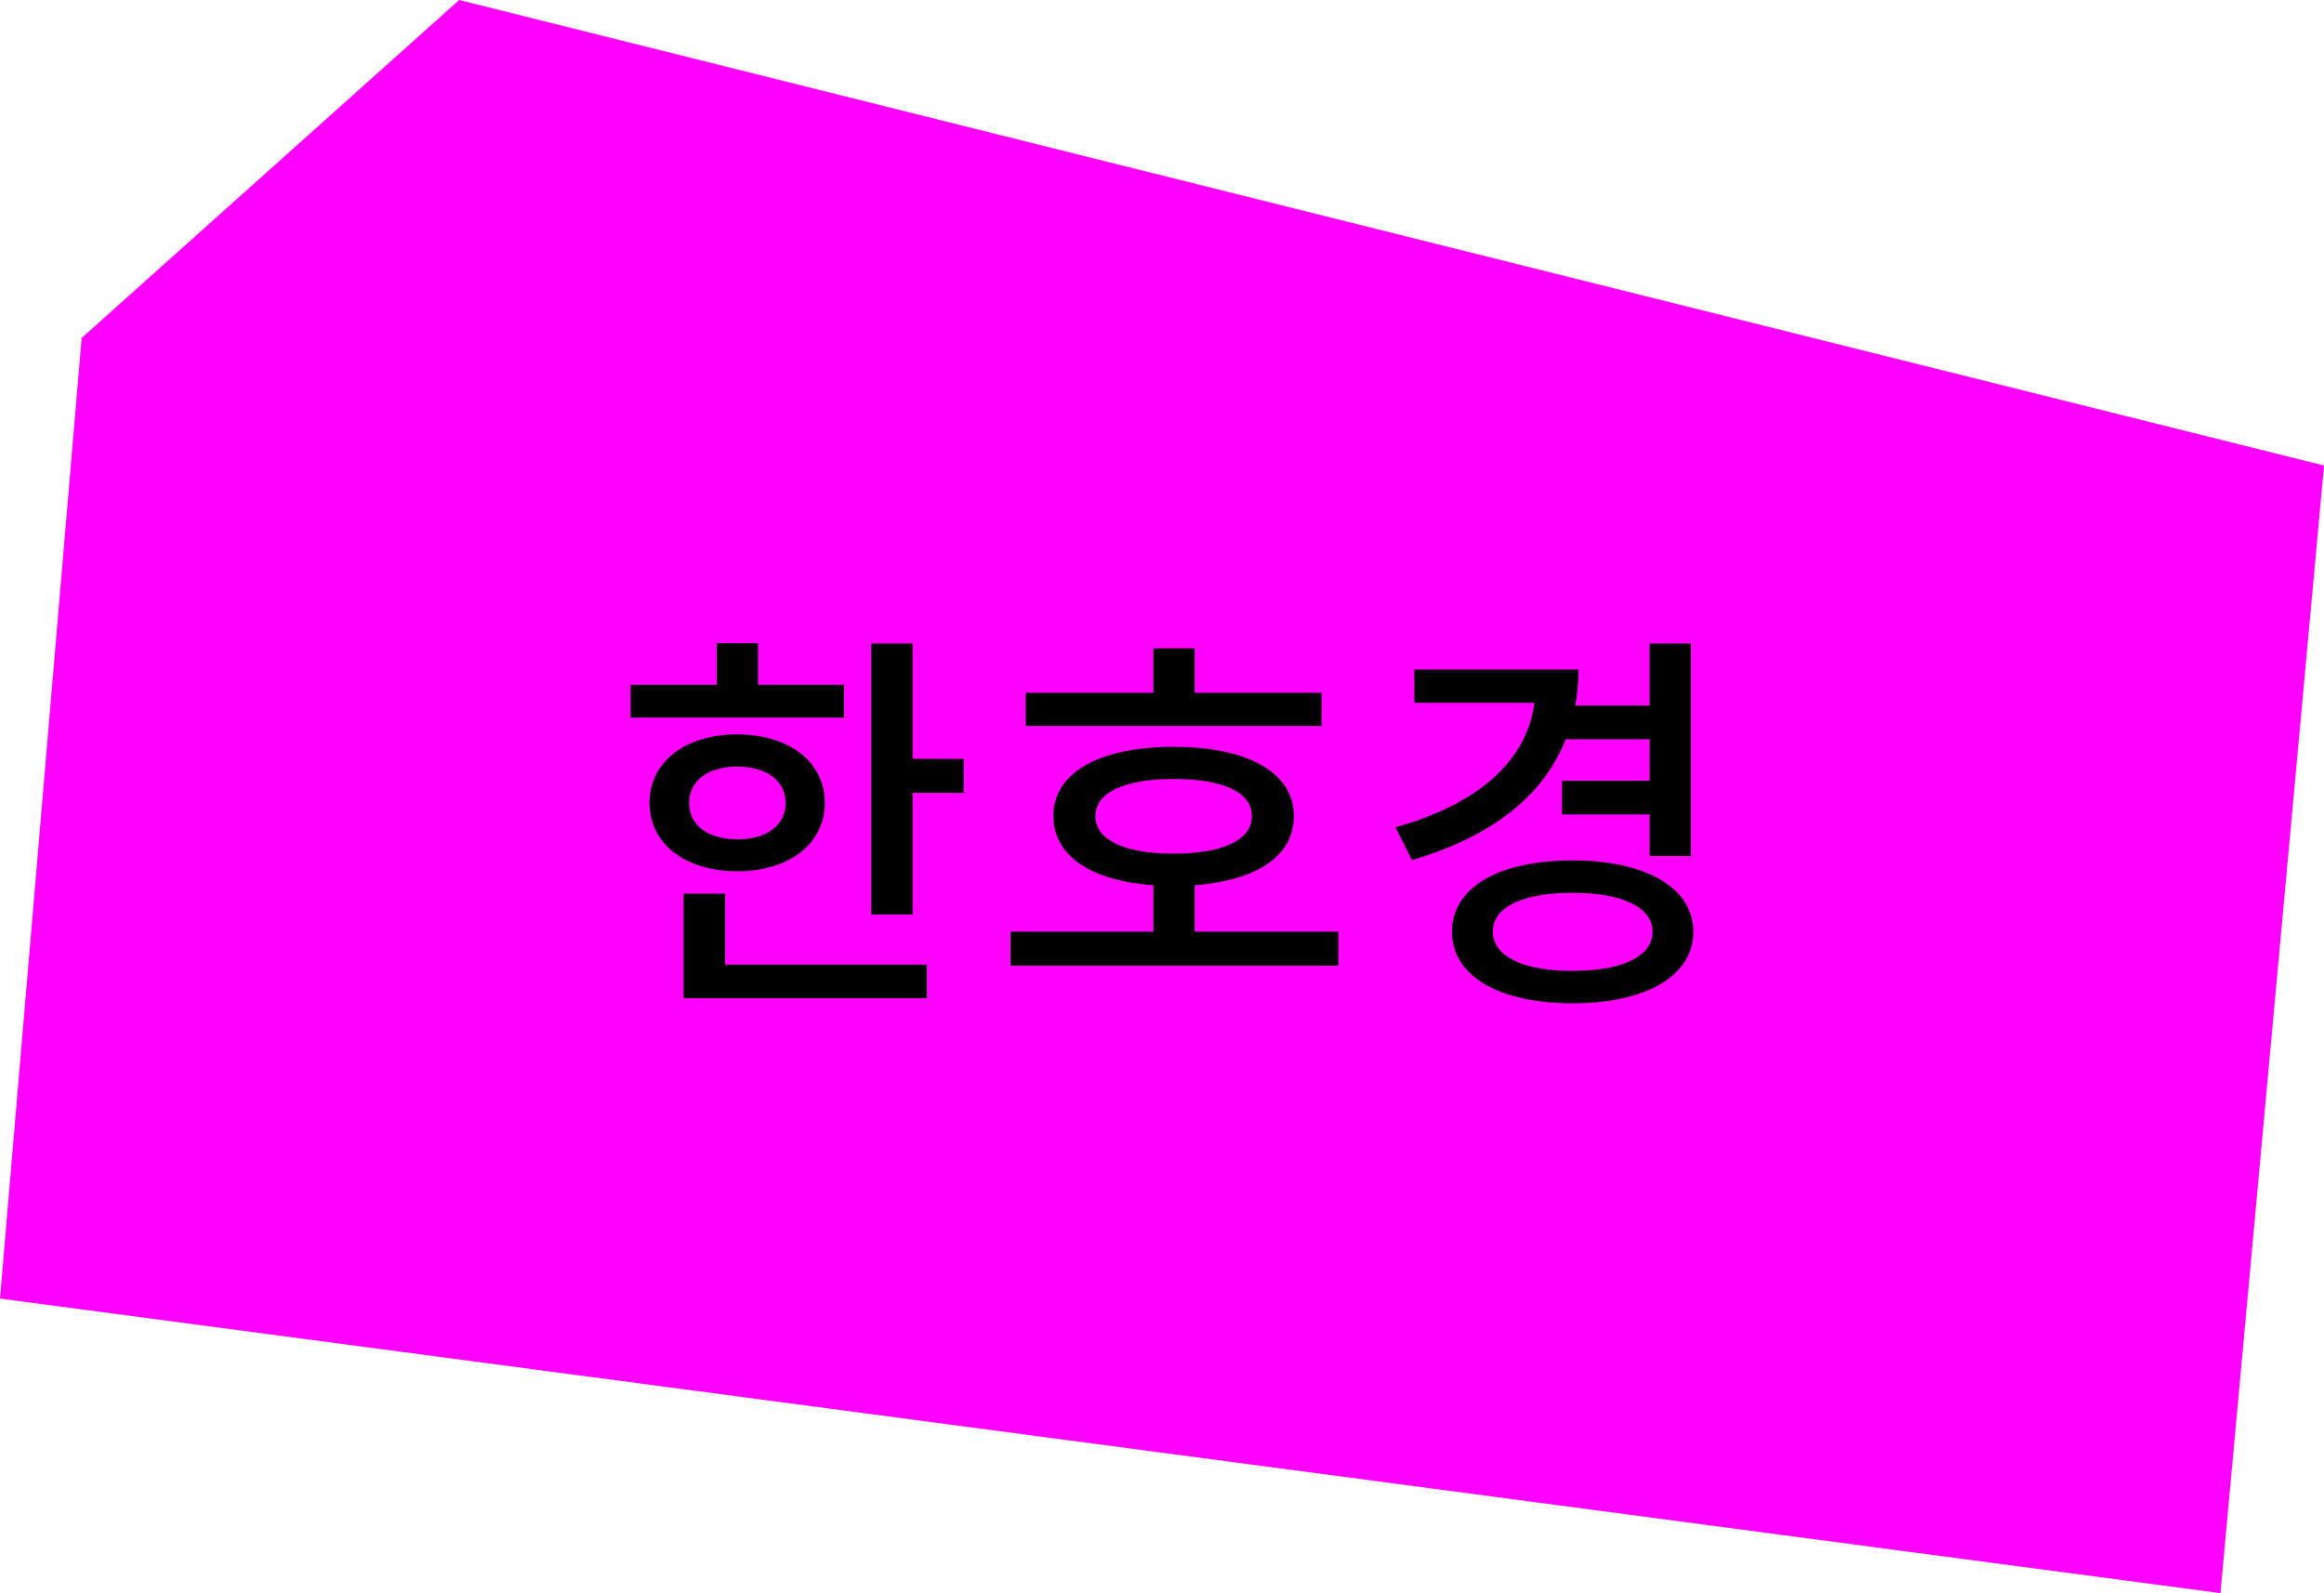
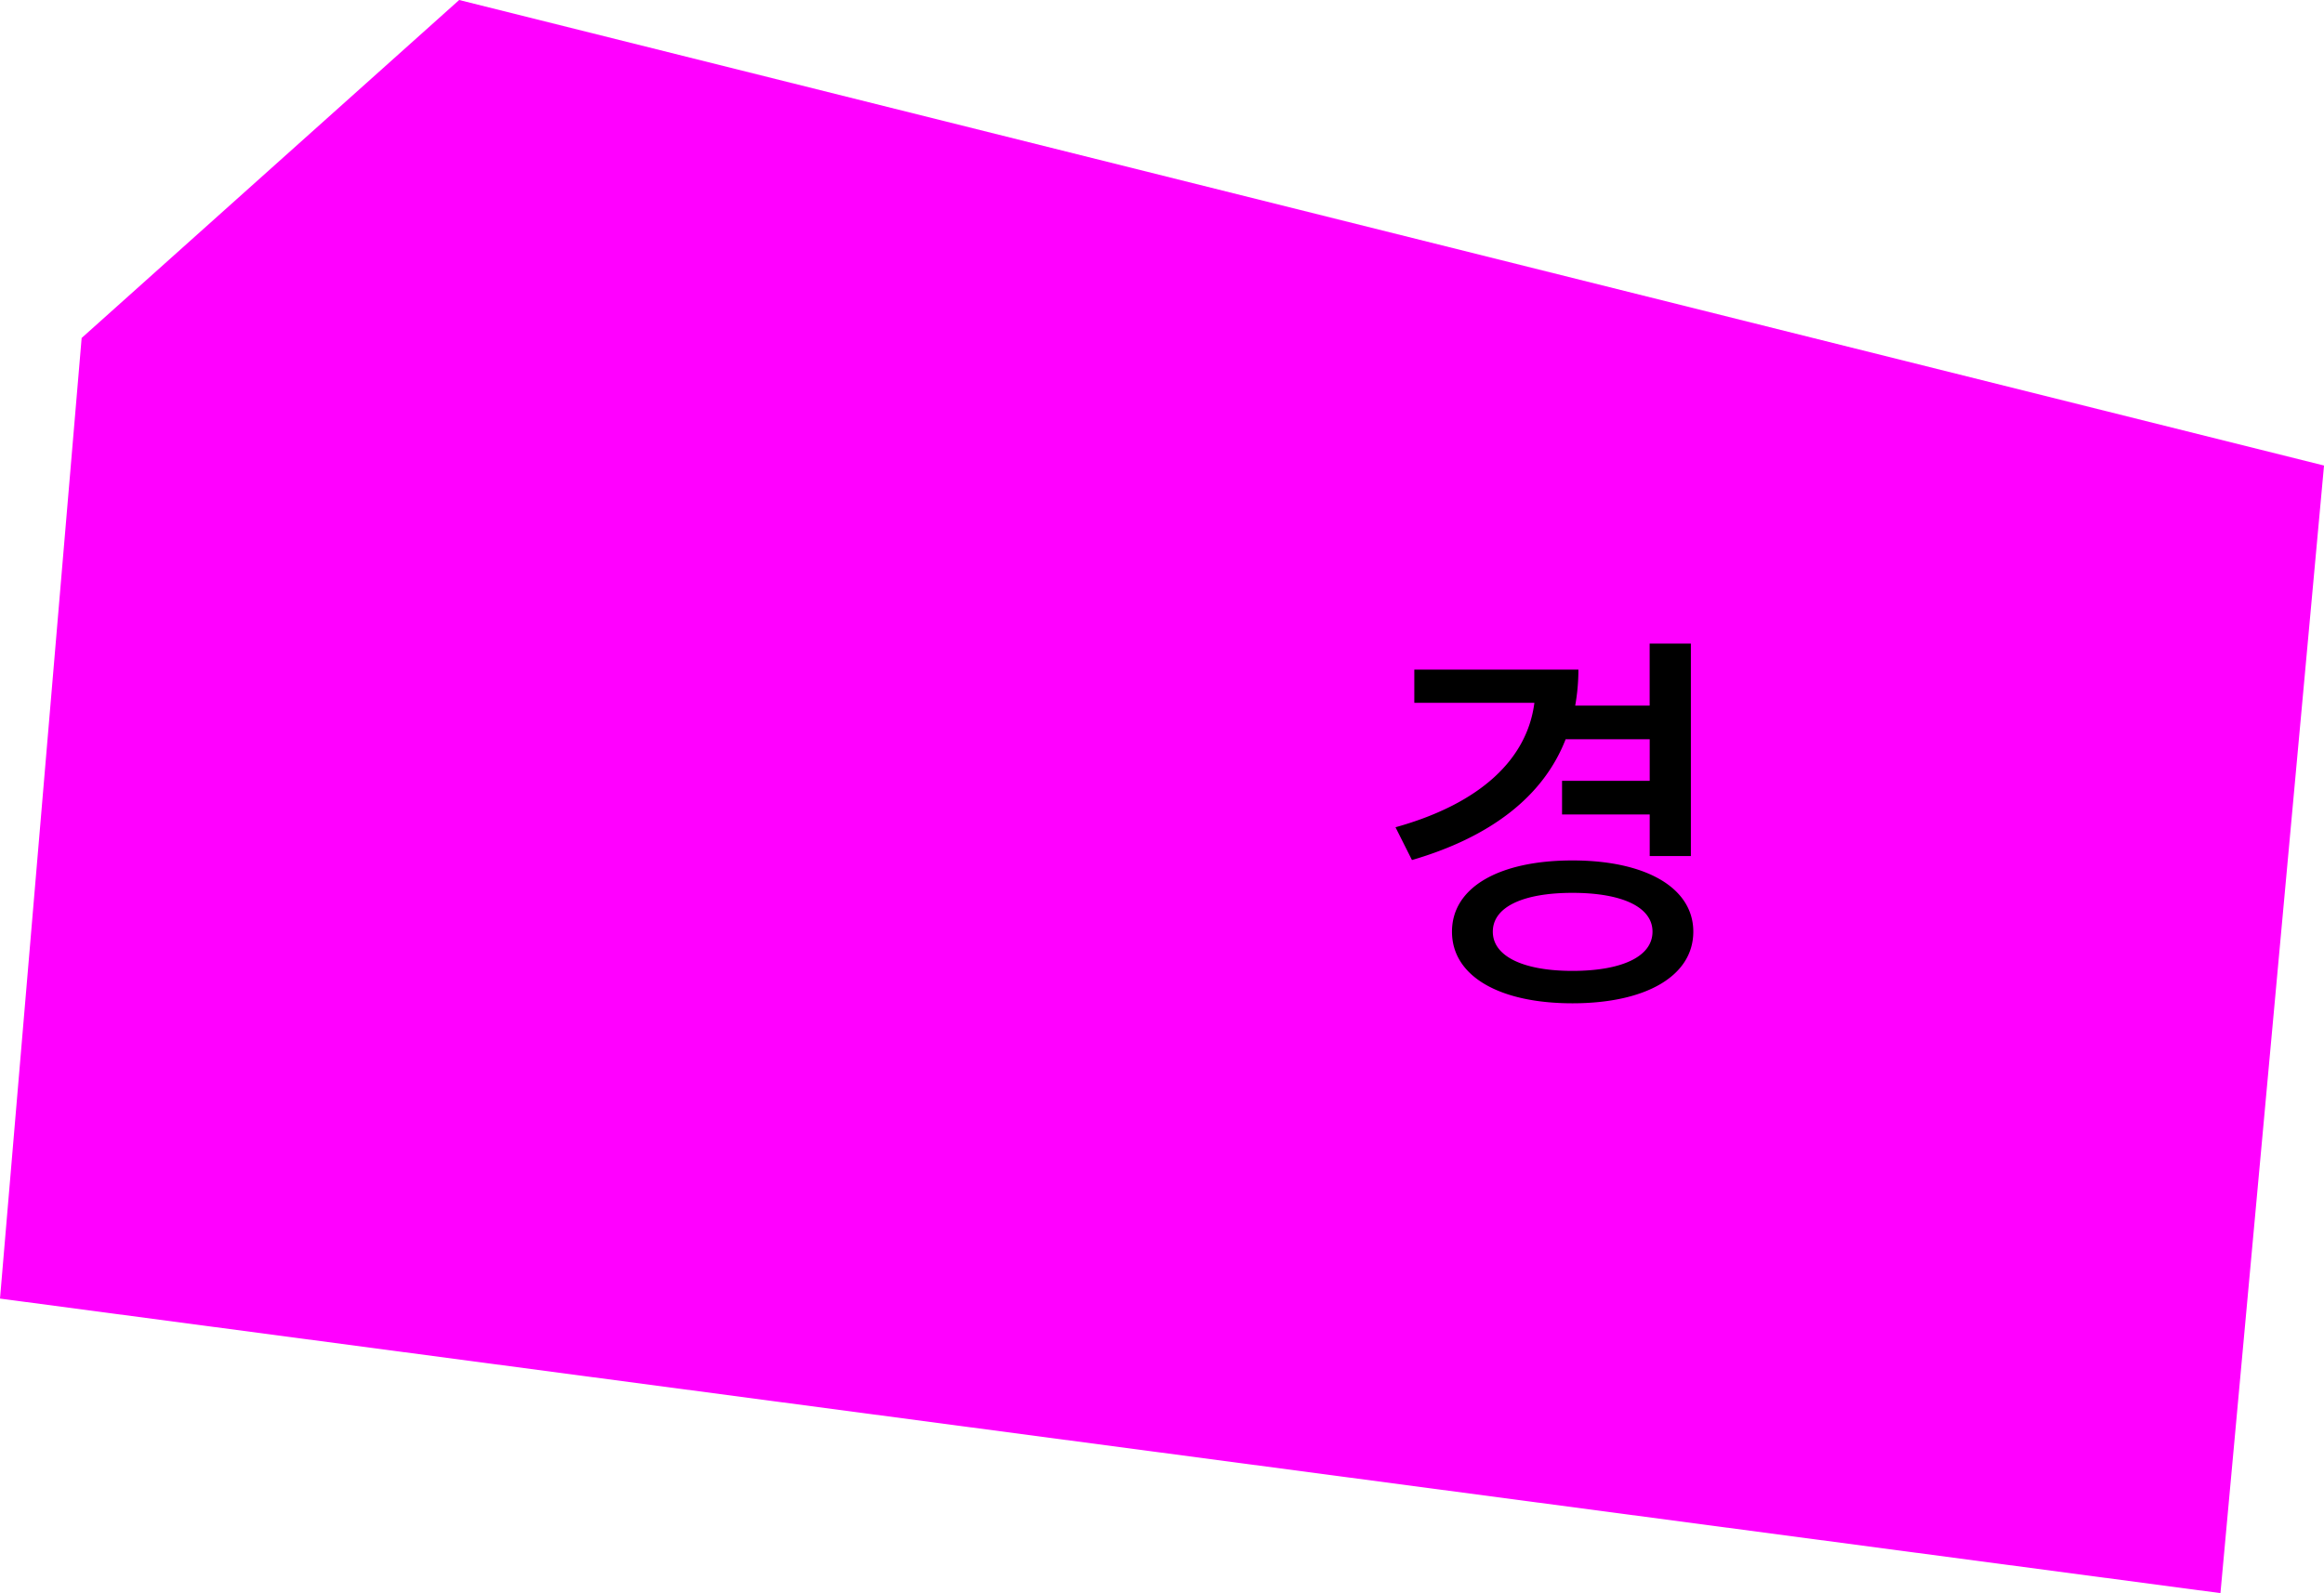
<svg xmlns="http://www.w3.org/2000/svg" id="Layer_5" data-name="Layer 5" viewBox="0 0 870.98 597.19">
  <defs>
    <style>.cls-1{fill:#f0f;}</style>
  </defs>
  <polygon class="cls-1" points="172.09 0 870.99 174.51 832.17 597.19 0 486.78 30.6 126.69 172.09 0" />
-   <path d="M316.32,269H236.37V256.7h32.25V241.1h15.45v15.6h32.25Zm-40.05,57.59c-19.35,0-32.85-10.2-32.85-25.64s13.5-25.65,32.85-25.65c19.5,0,32.85,10.35,32.85,25.65S295.77,326.59,276.27,326.59Zm-4.5,35h75.6v12.6h-91.2V335h15.6Zm4.5-46.94c10.8,0,18.15-5.11,18.15-13.65s-7.35-13.65-18.15-13.65c-10.65,0-18,5.1-18,13.65S265.62,314.6,276.27,314.6Zm84.9-30.15V297.2H342v45.59H326.52V241.25H342v43.2Z" />
-   <path d="M501.56,349.24V362H378.72V349.24h53.55v-17.4c-23.25-1.65-37.5-10.95-37.5-25.94,0-16.35,17.4-25.95,45-25.95,27.75,0,45.15,9.6,45.15,25.95,0,15-13.95,24.14-37.2,25.94v17.4Zm-6.29-77.09H384.42V259.7h47.85V243.05h15.45V259.7h47.55ZM439.77,320c18.6,0,29.4-5.1,29.4-14.09S458.37,292,439.77,292c-18.45,0-29.25,5.1-29.25,13.95S421.32,320,439.77,320Z" />
  <path d="M586.77,277.1c-8.4,21.6-28.35,36.75-57.6,45.29L523,310.1c31.8-8.85,49.35-25.5,52.05-46.65h-45V251h61.5a76.6,76.6,0,0,1-1.2,13.5h27.9V241.25h15.45v79.64H618.27V305.3H585.42V292.7h32.85V277.1Zm47.84,72.14c0,16.65-17.84,26.85-45.29,26.85s-45.15-10.2-45.15-26.85,17.7-26.7,45.15-26.7S634.61,332.74,634.61,349.24Zm-15.29,0c0-9.3-11.55-14.55-30-14.55s-29.85,5.25-29.85,14.55,11.55,14.7,29.85,14.7S619.32,358.69,619.32,349.24Z" />
</svg>